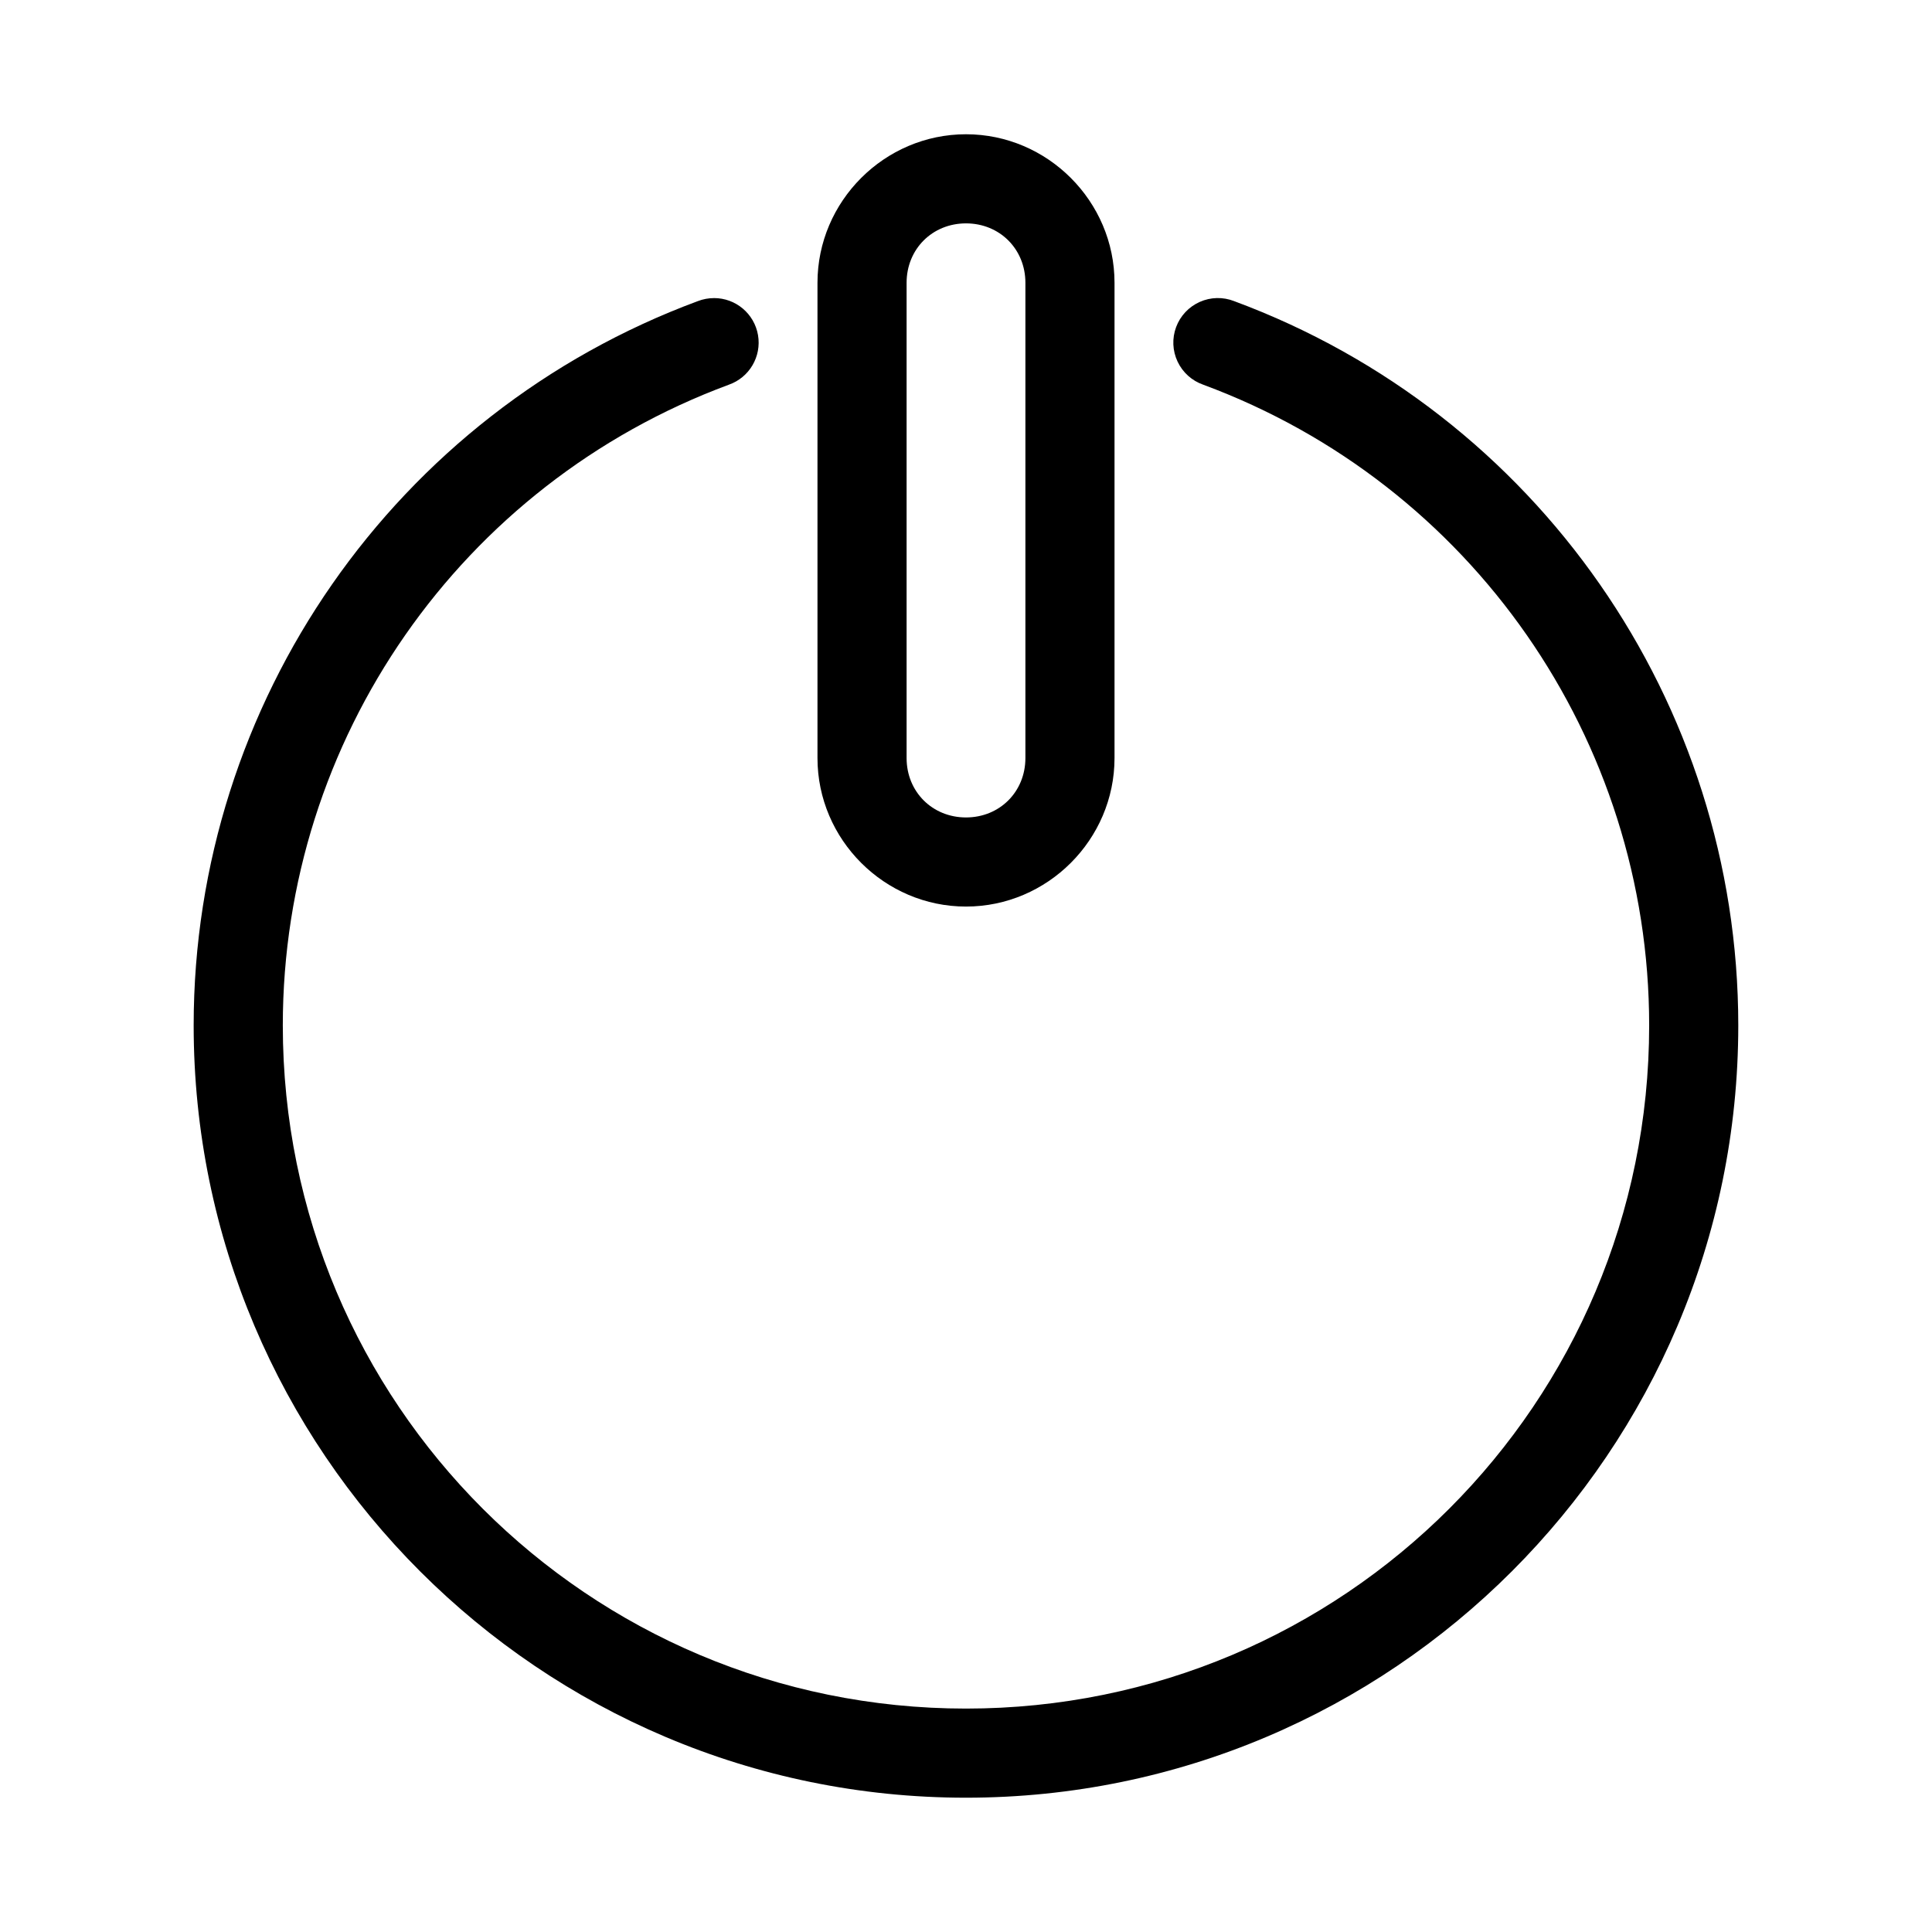
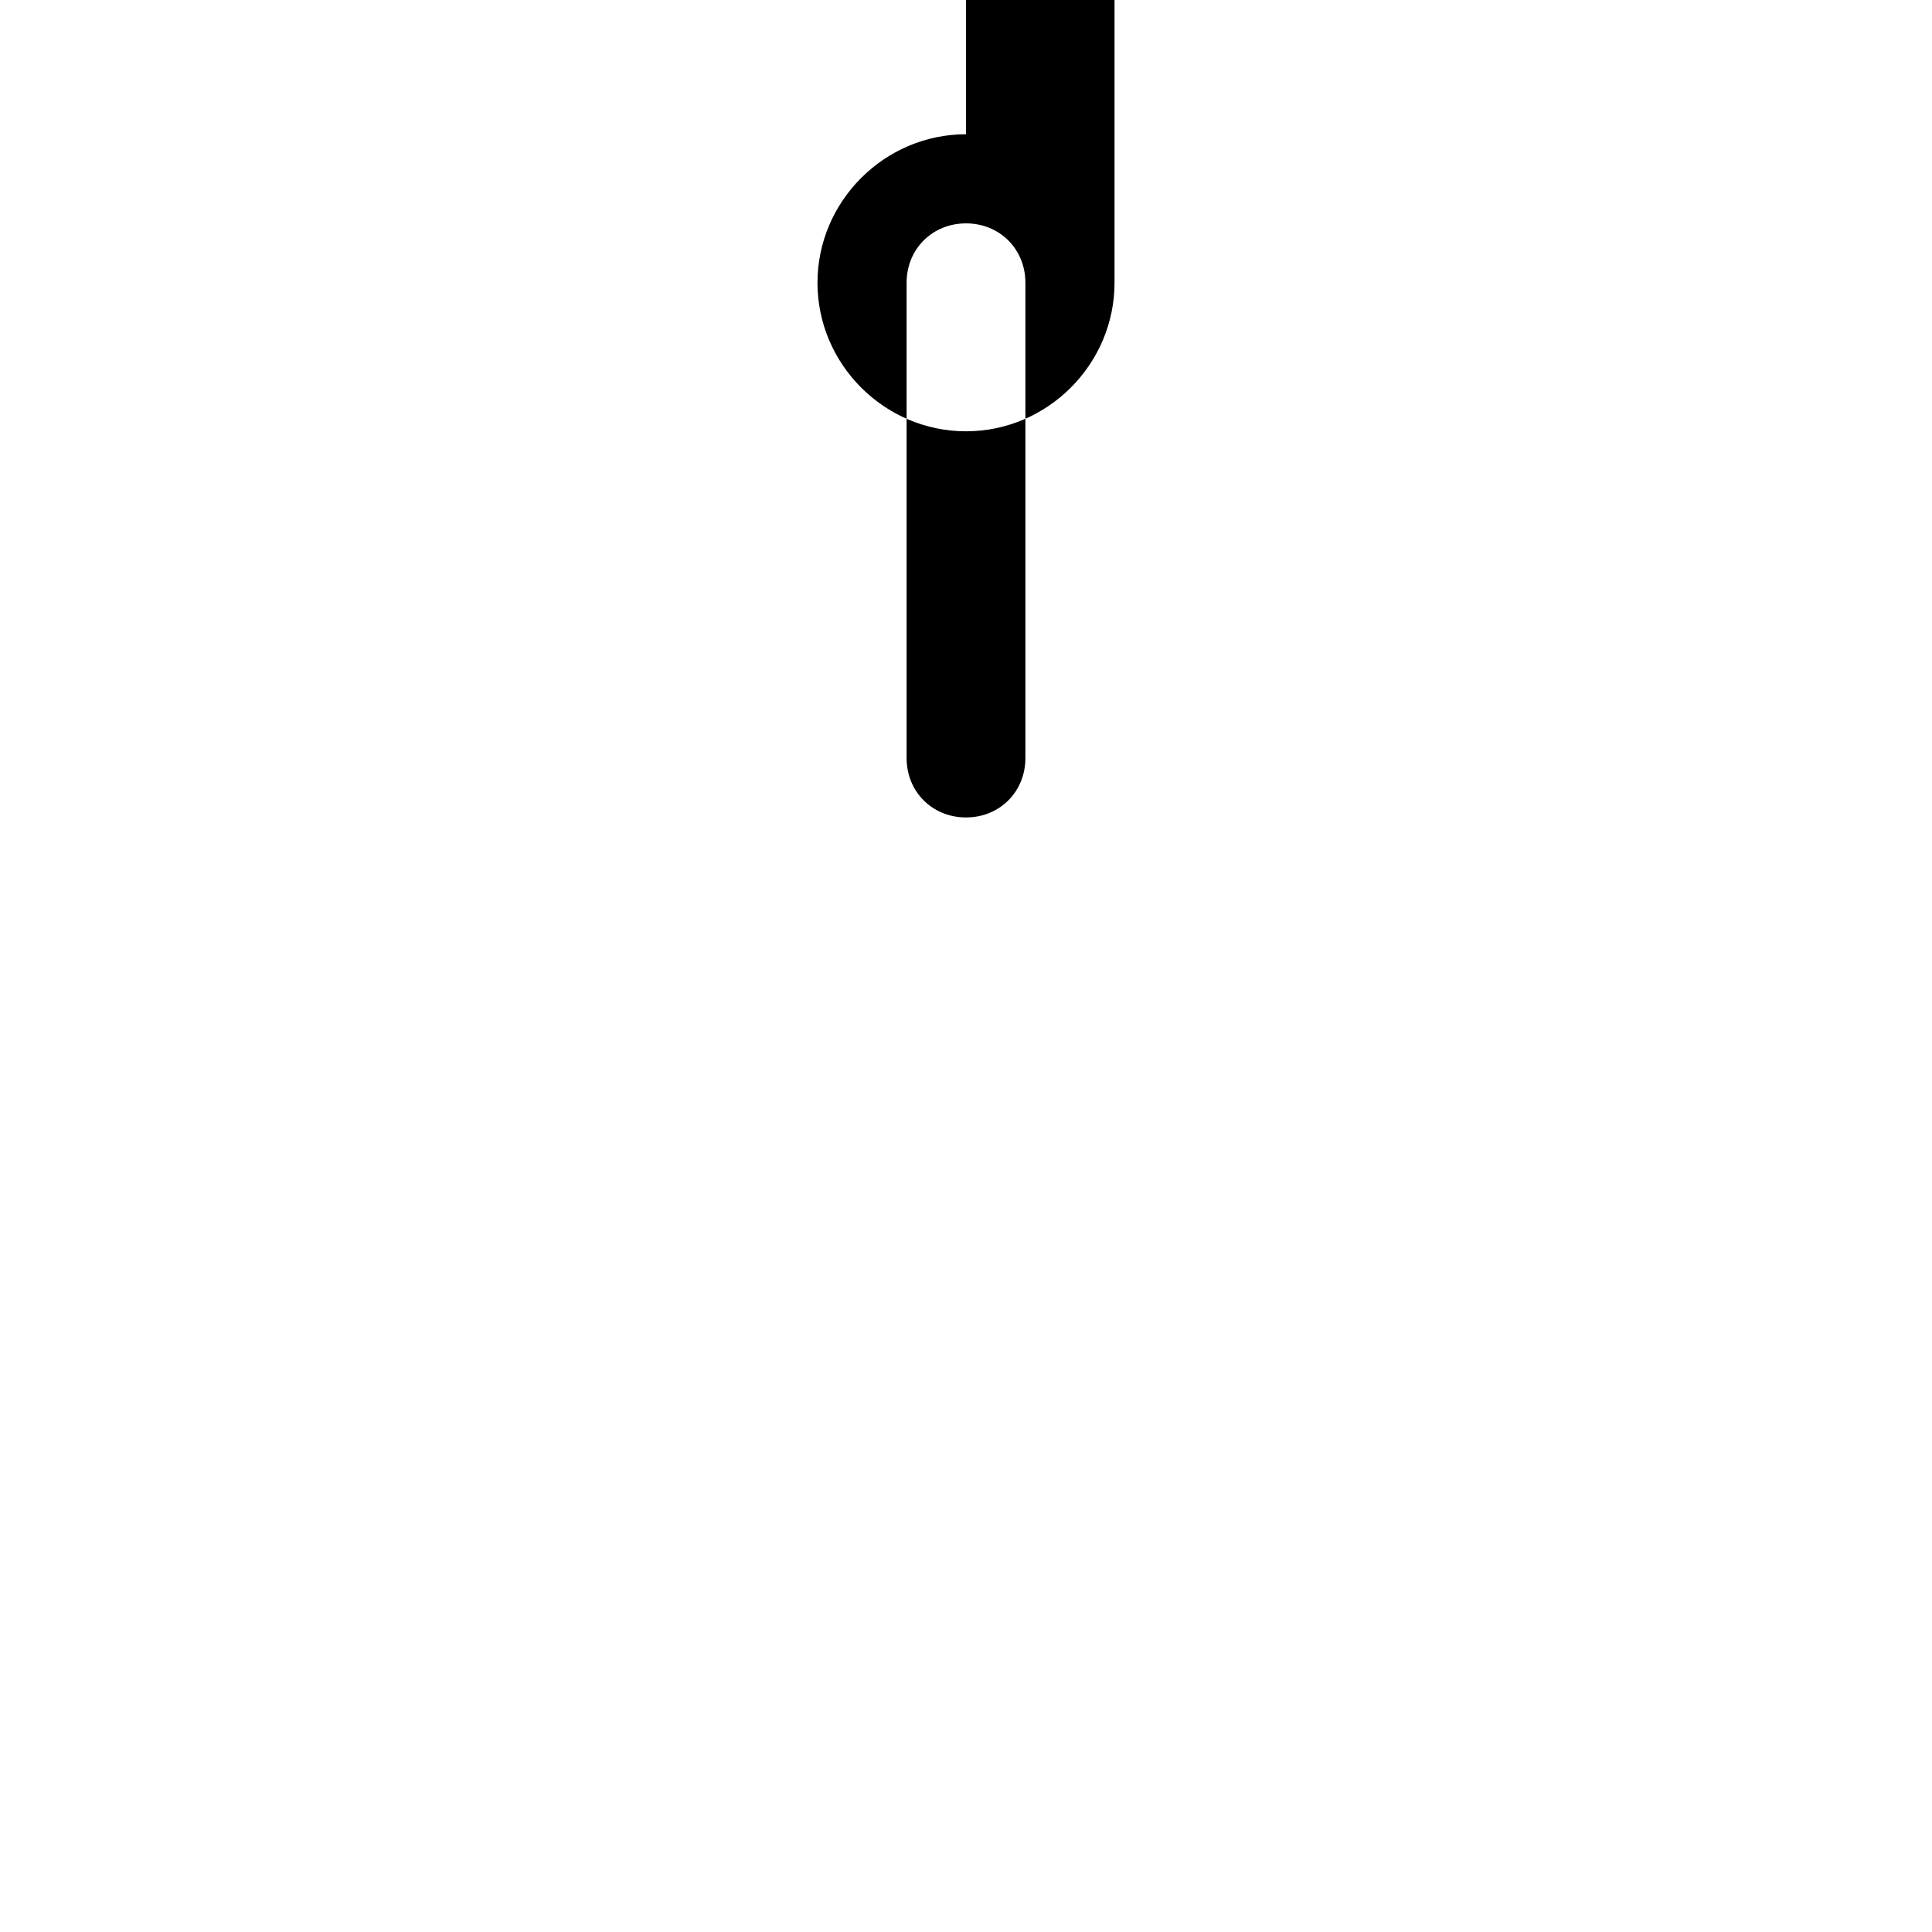
<svg xmlns="http://www.w3.org/2000/svg" fill="#000000" width="800px" height="800px" version="1.1" viewBox="144 144 512 512">
  <g>
-     <path d="m333.21 223c-1.465 0-2.914 0.273-4.277 0.801-80.266 29.715-133.61 106.35-133.61 191.94 0 112.9 91.773 204.67 204.67 204.67 112.9 0 204.67-91.773 204.67-204.67 0-85.578-53.328-162.2-133.58-191.93h0.004c-2.953-1.164-6.25-1.094-9.148 0.203-2.898 1.293-5.156 3.699-6.258 6.676-1.105 2.977-0.965 6.269 0.391 9.141 1.352 2.871 3.805 5.078 6.805 6.121 71.062 26.32 118.17 94.008 118.17 169.79 0 100.13-80.922 181.05-181.05 181.05s-181.05-80.922-181.05-181.05c0-75.789 47.129-143.47 118.2-169.79h-0.004c5.441-1.906 8.711-7.461 7.738-13.145-0.977-5.68-5.91-9.828-11.672-9.812z" />
-     <path d="m400 179.58c-21.602 0-39.359 17.758-39.359 39.359v125.95c0 21.602 17.758 39.359 39.359 39.359s39.359-17.758 39.359-39.359v-125.95c0-21.602-17.758-39.359-39.359-39.359zm0 23.617c8.926 0 15.742 6.816 15.742 15.742v125.95c0 8.926-6.816 15.742-15.742 15.742s-15.742-6.816-15.742-15.742v-125.95c0-8.926 6.816-15.742 15.742-15.742z" />
+     <path d="m400 179.58c-21.602 0-39.359 17.758-39.359 39.359c0 21.602 17.758 39.359 39.359 39.359s39.359-17.758 39.359-39.359v-125.95c0-21.602-17.758-39.359-39.359-39.359zm0 23.617c8.926 0 15.742 6.816 15.742 15.742v125.95c0 8.926-6.816 15.742-15.742 15.742s-15.742-6.816-15.742-15.742v-125.95c0-8.926 6.816-15.742 15.742-15.742z" />
  </g>
</svg>